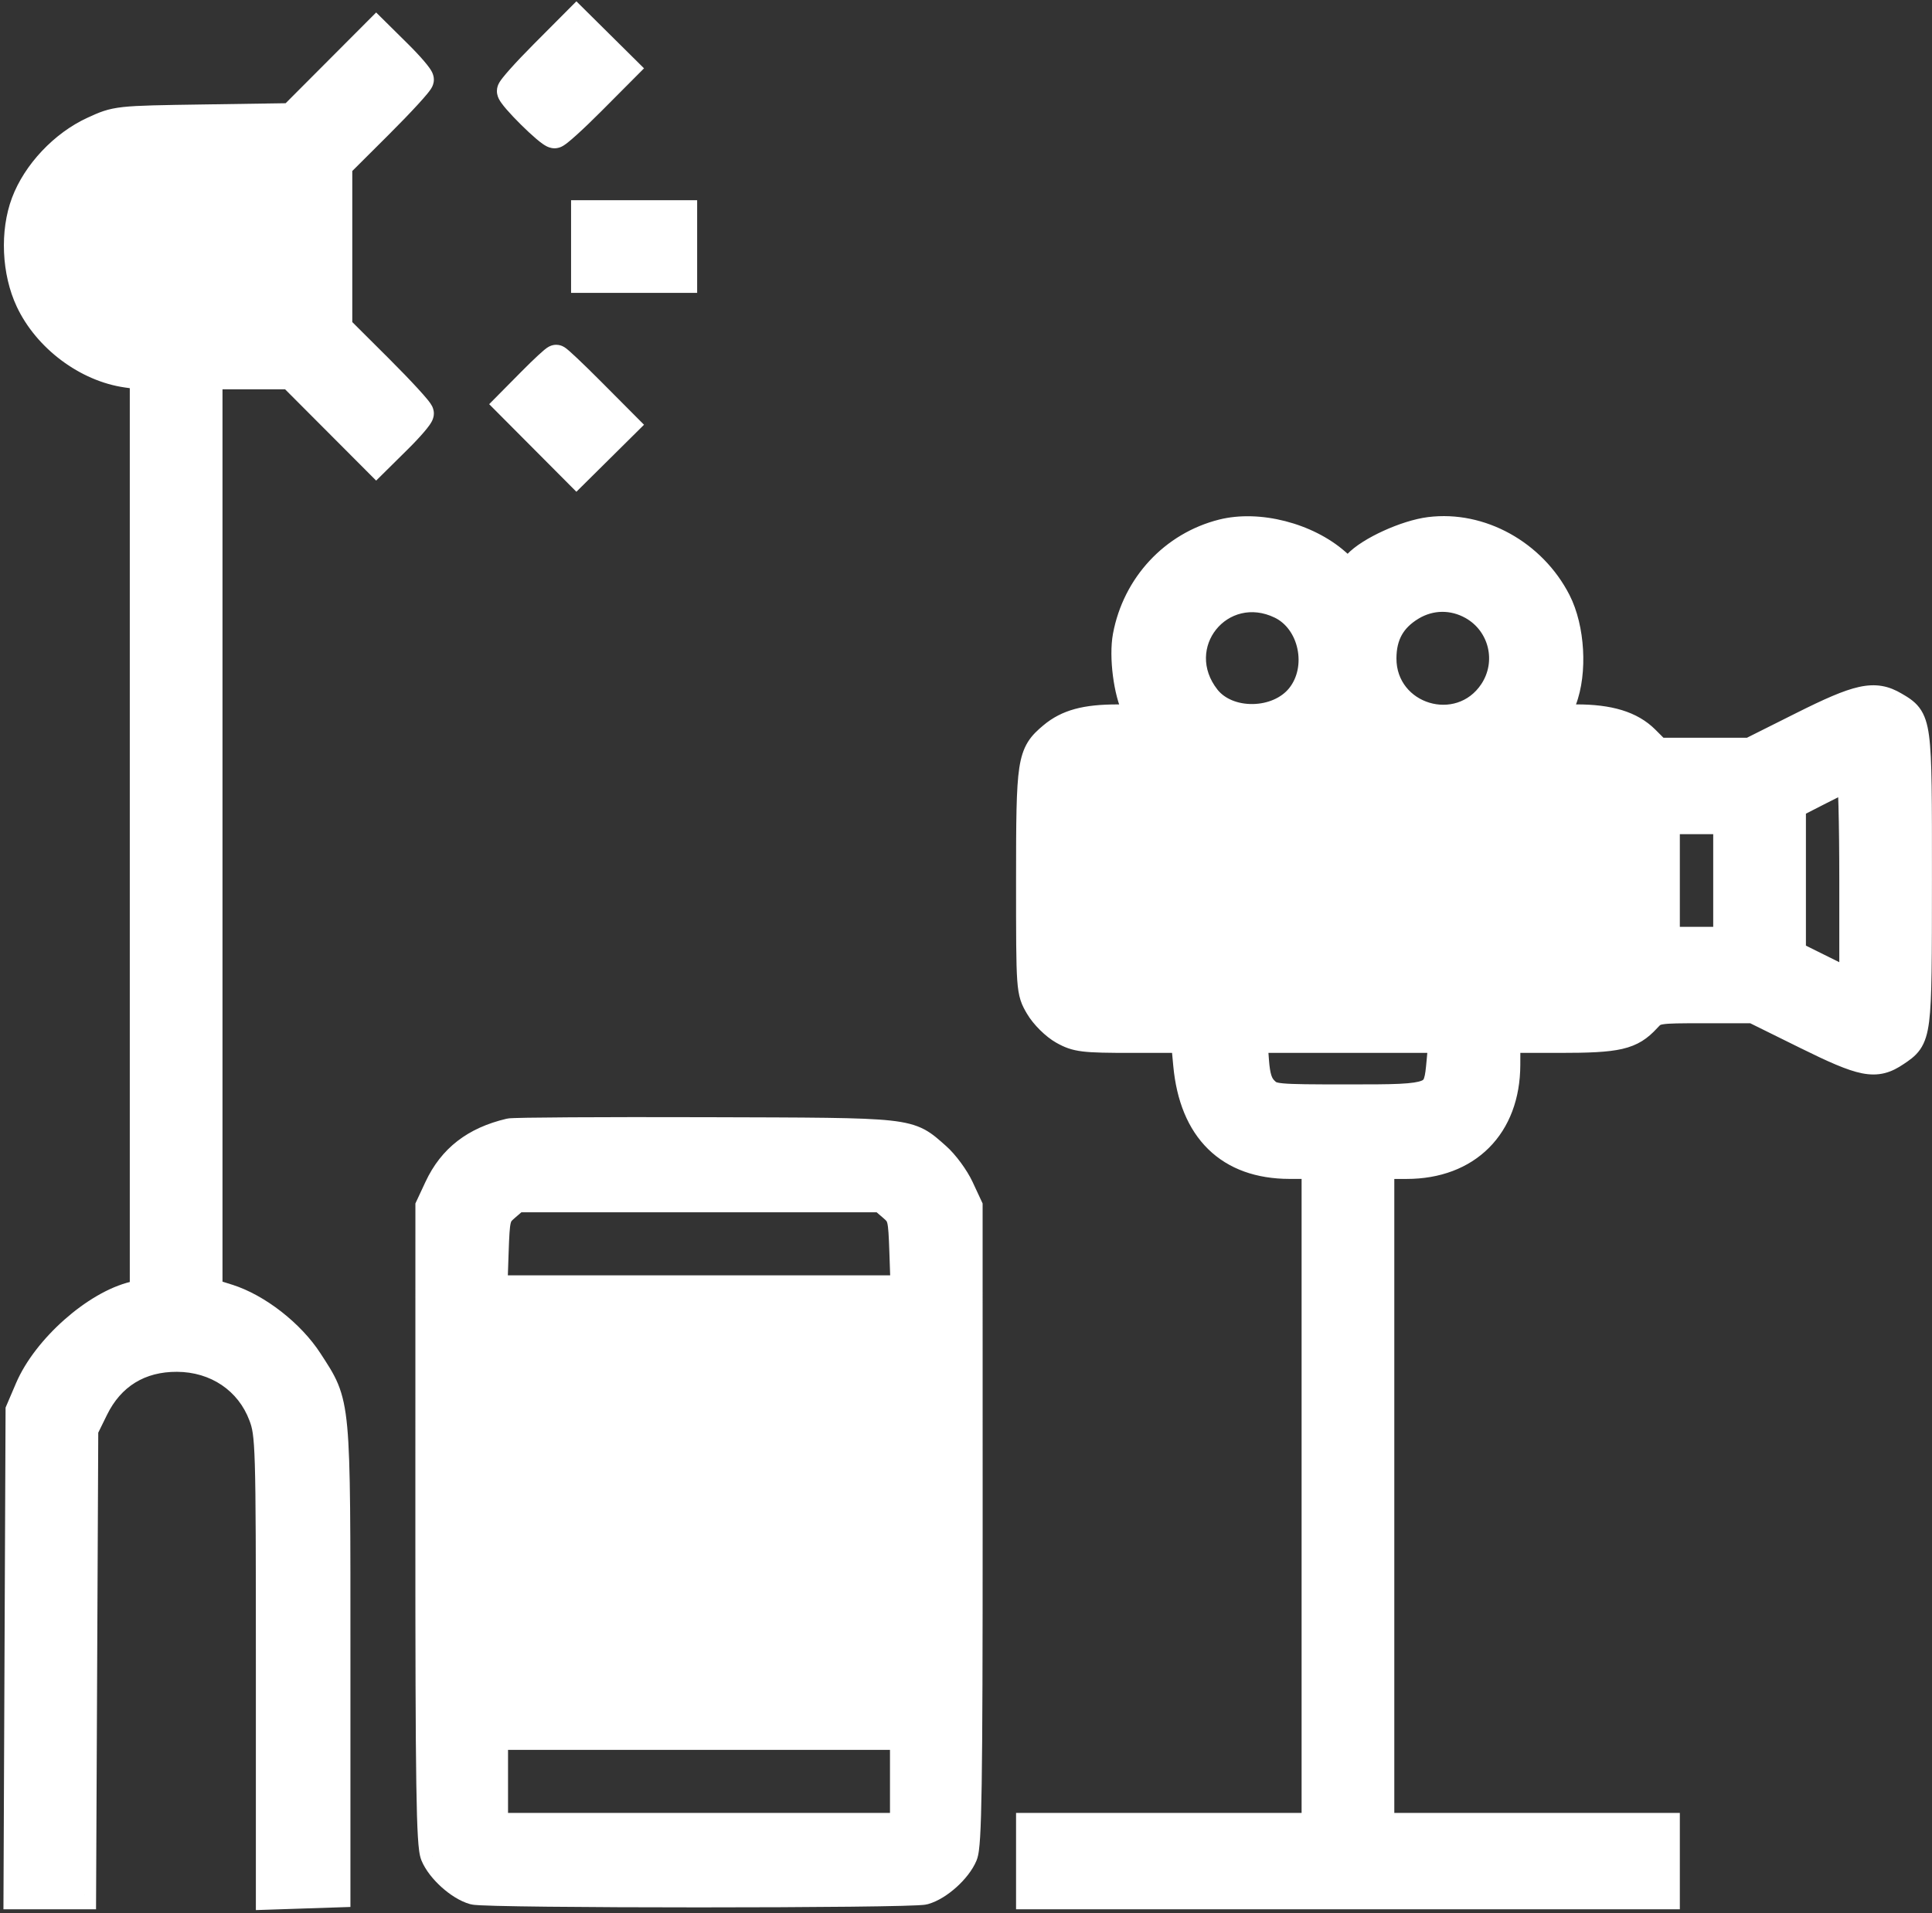
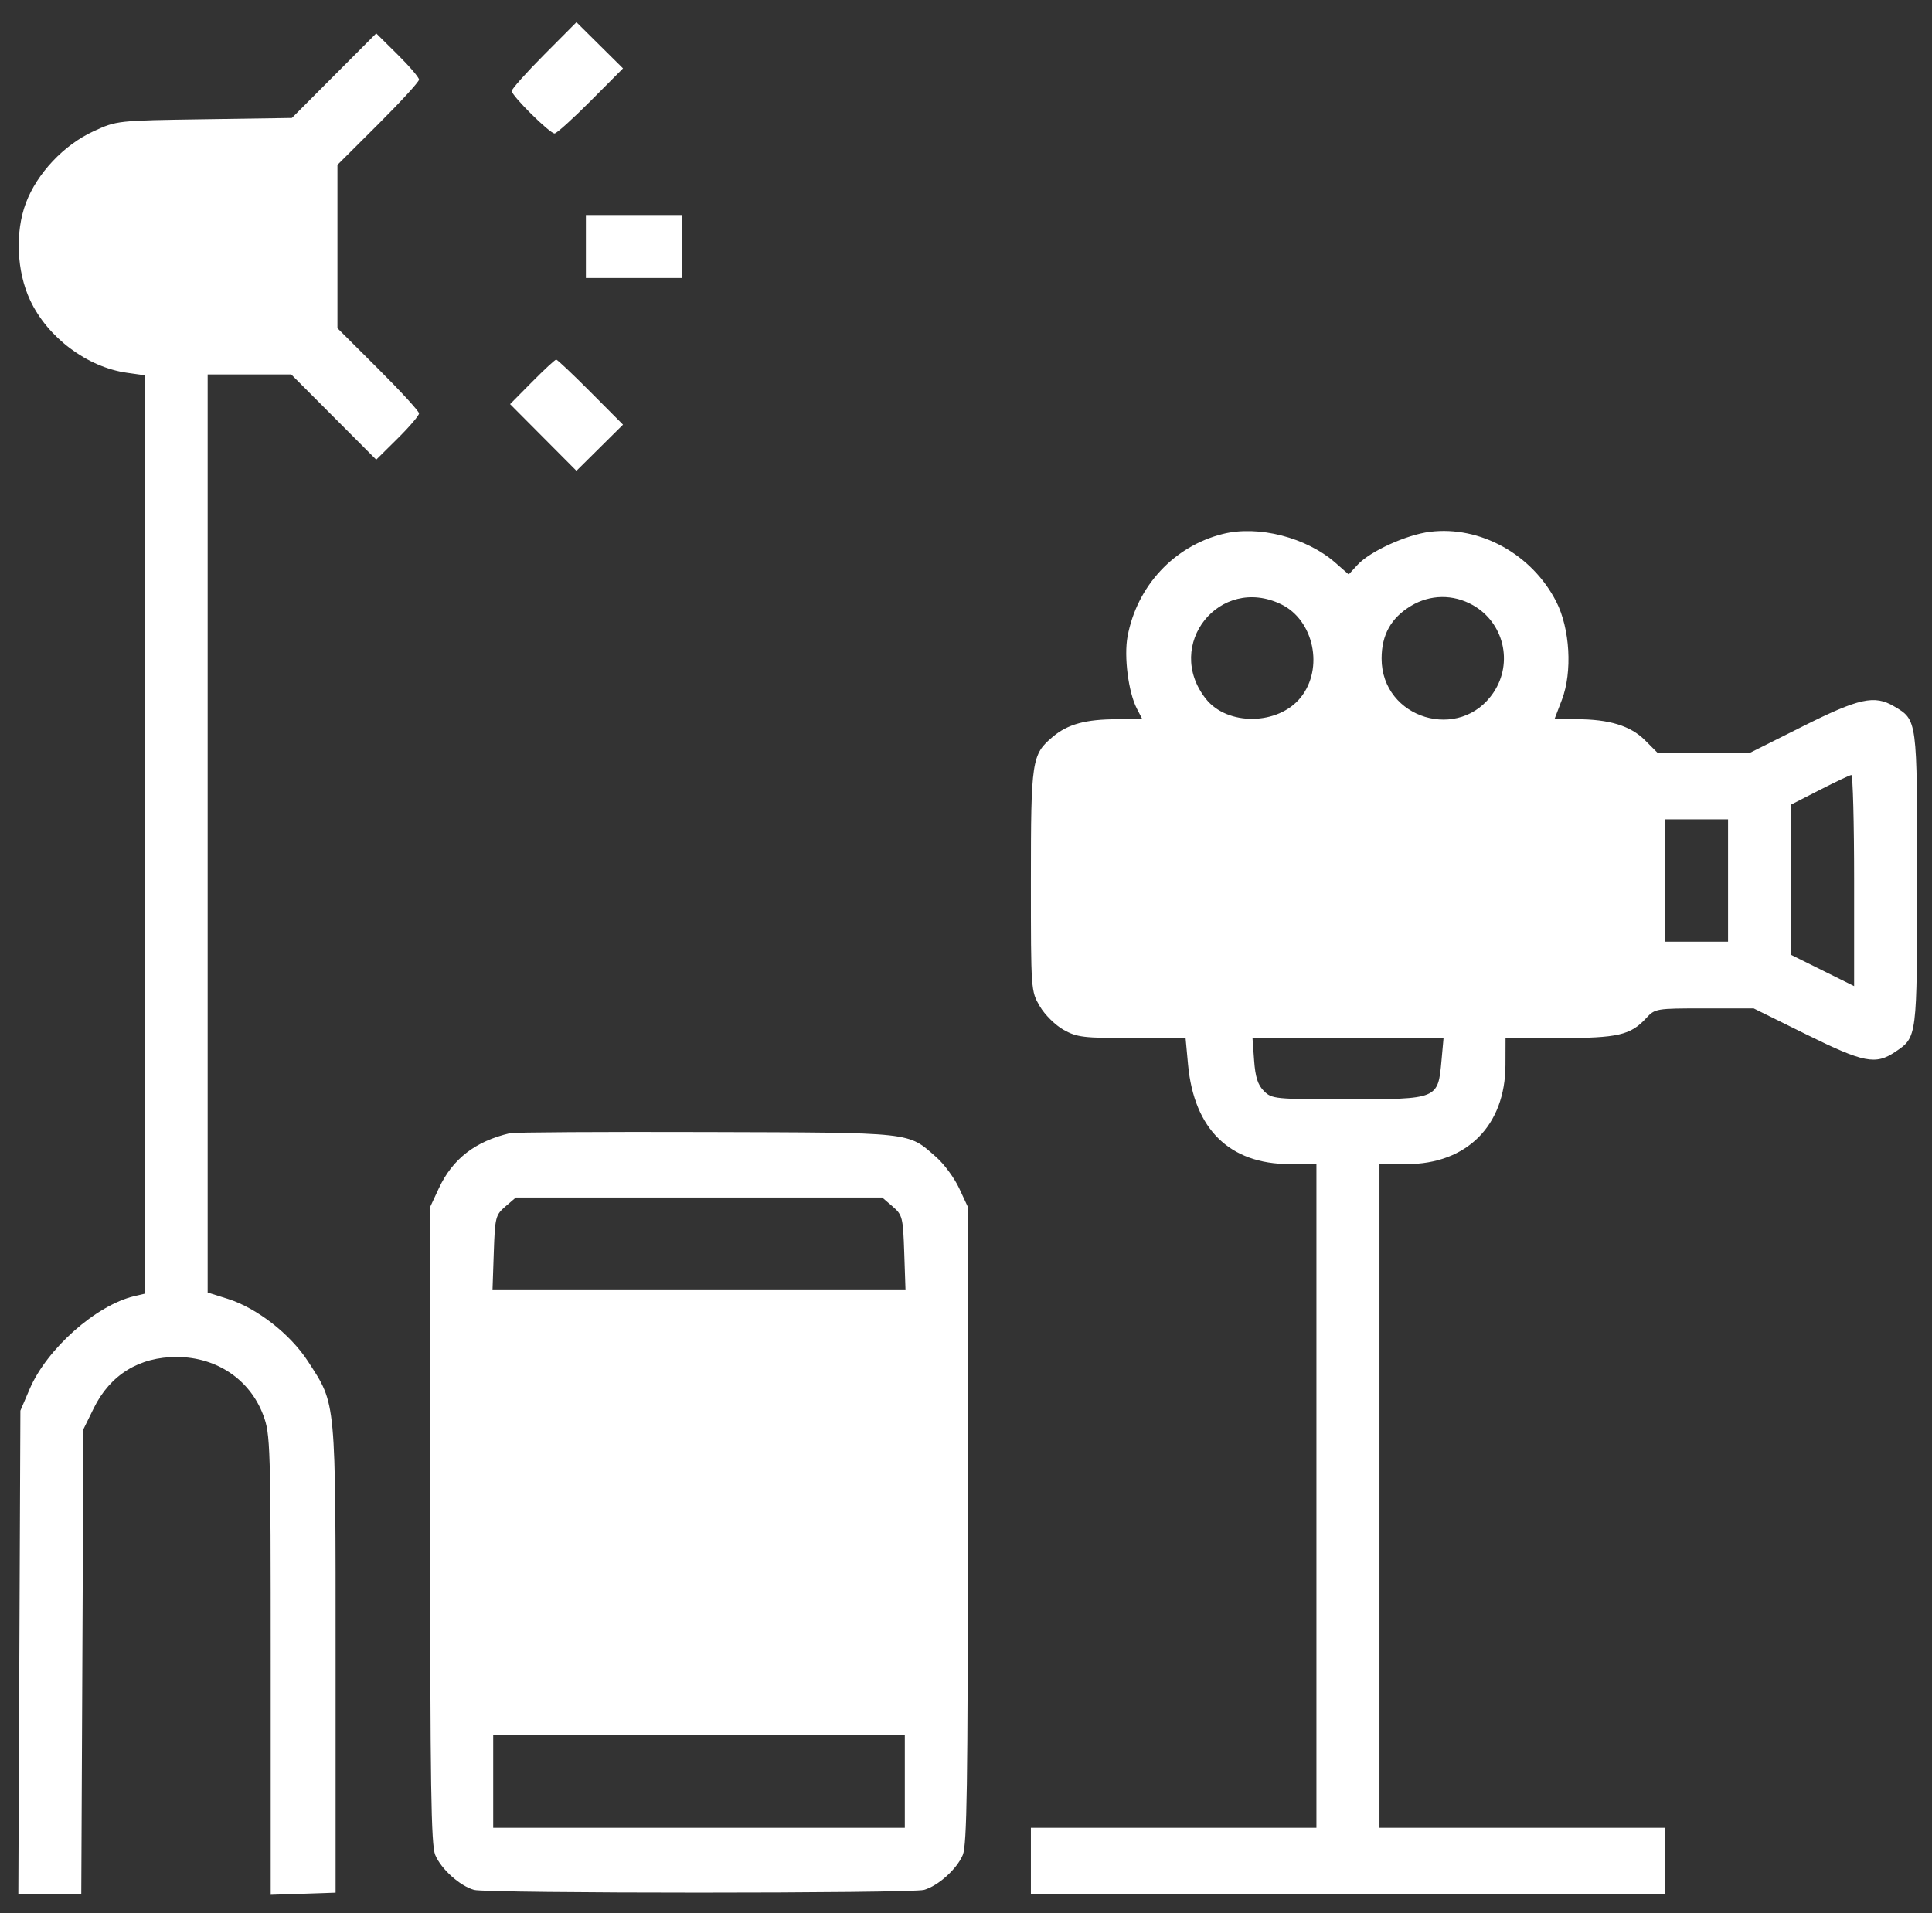
<svg xmlns="http://www.w3.org/2000/svg" width="521" height="516" viewBox="0 0 521 516" fill="none">
  <rect x="0" y="0" width="521" height="516" fill="#333333" stroke="none" />
  <mask id="path-1-outside-1_1155_1748" maskUnits="userSpaceOnUse" x="-0.056" y="0.006" width="522" height="516" fill="black">
-     <rect fill="white" x="-0.056" y="0.006" width="522" height="516" />
    <path fill-rule="evenodd" clip-rule="evenodd" d="M146.726 14.773C141.927 19.595 138 23.996 138 24.554C138 25.854 148.24 36 149.552 36C150.096 36 154.472 32.052 159.275 27.226L168.009 18.451L161.731 12.229L155.452 6.006L146.726 14.773ZM90.084 20.416L78.713 31.819L55.106 32.172C31.525 32.524 31.493 32.528 25.209 35.417C17.222 39.09 9.98 46.773 6.983 54.753C4.027 62.625 4.493 73.243 8.134 81C12.861 91.068 23.51 99.042 34.25 100.557L39 101.227V225.094V348.962L36.25 349.608C25.927 352.035 12.634 363.821 8 374.655L5.5 380.5L5.222 445.75L4.944 511H13.43H21.916L22.208 448.25L22.5 385.5L25.275 379.85C29.71 370.818 37.557 365.983 47.718 366.022C58.45 366.063 67.397 372.101 71.002 381.736C72.92 386.862 73 389.549 73 449.076V511.078L81.75 510.789L90.5 510.5V447.5C90.5 376.749 90.714 379.056 83.07 367.23C78.307 359.86 69.287 352.823 61.429 350.346L56 348.635V224.817V101H67.266H78.533L89.994 112.494L101.455 123.987L107.227 118.275C110.402 115.133 113 112.091 113 111.514C113 110.938 108.05 105.531 102 99.5L91 88.534V66.5V44.466L102 33.5C108.05 27.469 113 22.062 113 21.486C113 20.909 110.402 17.867 107.227 14.725L101.455 9.013L90.084 20.416ZM158 66.5V75H171H184V66.5V58H171H158V66.5ZM143.495 103.005L137.552 109.011L146.502 118.002L155.452 126.994L161.731 120.771L168.009 114.549L159.275 105.774C154.472 100.948 150.293 97 149.99 97C149.686 97 146.763 99.702 143.495 103.005ZM329.734 144.029C316.587 147.333 306.607 158.073 304.072 171.646C303.055 177.089 304.29 186.726 306.569 191.133L308.051 194L301.276 194.006C292.791 194.013 287.947 195.333 283.895 198.742C278.23 203.509 278 205.024 278 237.63C278 267.176 278.012 267.345 280.402 271.423C281.744 273.713 284.562 276.51 286.788 277.761C290.404 279.793 292.11 280 305.243 280H319.713L320.378 287.154C321.997 304.581 331.572 313.968 347.75 313.99L355 314V403.5V493H316.5H278V502V511H363.5H449V502V493H410.5H372V403.5V314H379.304C395.556 314 405.929 303.598 405.978 287.25L406 280H420.532C436.298 280 439.689 279.221 443.924 274.629C446.308 272.044 446.571 272 459.626 272H472.904L487.07 279C502.603 286.675 505.777 287.299 511.088 283.72C517.02 279.722 516.969 280.126 516.985 237.154C517.001 193.837 517.055 194.236 510.763 190.519C505.486 187.402 501.346 188.312 486.128 195.936L472.027 203H459.48H446.933L443.581 199.647C439.706 195.772 433.923 194 425.153 194H419.192L421.198 188.75C424.061 181.258 423.385 169.538 419.671 162.283C413.12 149.488 399.131 141.754 385.596 143.445C379.251 144.237 369.442 148.714 366.101 152.341L363.702 154.946L360.147 151.824C352.313 144.946 339.328 141.618 329.734 144.029ZM345.5 163C354.319 167.269 357.048 180.29 350.767 188.123C344.715 195.669 330.971 195.864 325.167 188.486C313.752 173.974 328.914 154.971 345.5 163ZM397.163 163.212C405.521 167.909 408.111 178.701 402.804 186.721C393.817 200.301 372.562 193.907 372.576 177.627C372.581 171.216 375.122 166.662 380.5 163.426C385.668 160.316 391.869 160.237 397.163 163.212ZM500 237.493V265.985L491.5 261.77L483 257.554V237.289V217.024L490.75 213.062C495.012 210.883 498.837 209.077 499.25 209.05C499.663 209.022 500 221.822 500 237.493ZM466 237.5V254H457.5H449V237.5V221H457.5H466V237.5ZM388.721 286.14C387.782 296.494 387.767 296.5 363.502 296.5C343.74 296.5 342.984 296.426 340.845 294.289C339.193 292.637 338.523 290.55 338.196 286.039L337.76 280H363.519H389.278L388.721 286.14ZM137.5 305.66C128.146 307.86 122.044 312.589 118.353 320.5L116.02 325.5L116.01 411.282C116.002 481.487 116.248 497.657 117.364 500.329C118.953 504.133 124 508.677 127.827 509.75C131.317 510.729 245.683 510.729 249.173 509.75C253 508.677 258.047 504.133 259.636 500.329C260.752 497.657 260.998 481.487 260.99 411.282L260.98 325.5L258.649 320.493C257.366 317.739 254.591 313.97 252.481 312.118C244.688 305.275 246.893 305.516 190.5 305.345C162.45 305.259 138.6 305.401 137.5 305.66ZM240.694 325.412C243.37 327.712 243.516 328.292 243.844 337.912L244.187 348H188.5H132.813L133.156 337.912C133.484 328.292 133.63 327.712 136.306 325.412L139.112 323H188.5H237.888L240.694 325.412ZM244 480.5V493H188.5H133V480.5V468H188.5H244V480.5Z" />
  </mask>
  <path fill-rule="evenodd" clip-rule="evenodd" d="M146.726 14.773C141.927 19.595 138 23.996 138 24.554C138 25.854 148.24 36 149.552 36C150.096 36 154.472 32.052 159.275 27.226L168.009 18.451L161.731 12.229L155.452 6.006L146.726 14.773ZM90.084 20.416L78.713 31.819L55.106 32.172C31.525 32.524 31.493 32.528 25.209 35.417C17.222 39.09 9.98 46.773 6.983 54.753C4.027 62.625 4.493 73.243 8.134 81C12.861 91.068 23.51 99.042 34.25 100.557L39 101.227V225.094V348.962L36.25 349.608C25.927 352.035 12.634 363.821 8 374.655L5.5 380.5L5.222 445.75L4.944 511H13.43H21.916L22.208 448.25L22.5 385.5L25.275 379.85C29.71 370.818 37.557 365.983 47.718 366.022C58.45 366.063 67.397 372.101 71.002 381.736C72.92 386.862 73 389.549 73 449.076V511.078L81.75 510.789L90.5 510.5V447.5C90.5 376.749 90.714 379.056 83.07 367.23C78.307 359.86 69.287 352.823 61.429 350.346L56 348.635V224.817V101H67.266H78.533L89.994 112.494L101.455 123.987L107.227 118.275C110.402 115.133 113 112.091 113 111.514C113 110.938 108.05 105.531 102 99.5L91 88.534V66.5V44.466L102 33.5C108.05 27.469 113 22.062 113 21.486C113 20.909 110.402 17.867 107.227 14.725L101.455 9.013L90.084 20.416ZM158 66.5V75H171H184V66.5V58H171H158V66.5ZM143.495 103.005L137.552 109.011L146.502 118.002L155.452 126.994L161.731 120.771L168.009 114.549L159.275 105.774C154.472 100.948 150.293 97 149.99 97C149.686 97 146.763 99.702 143.495 103.005ZM329.734 144.029C316.587 147.333 306.607 158.073 304.072 171.646C303.055 177.089 304.29 186.726 306.569 191.133L308.051 194L301.276 194.006C292.791 194.013 287.947 195.333 283.895 198.742C278.23 203.509 278 205.024 278 237.63C278 267.176 278.012 267.345 280.402 271.423C281.744 273.713 284.562 276.51 286.788 277.761C290.404 279.793 292.11 280 305.243 280H319.713L320.378 287.154C321.997 304.581 331.572 313.968 347.75 313.99L355 314V403.5V493H316.5H278V502V511H363.5H449V502V493H410.5H372V403.5V314H379.304C395.556 314 405.929 303.598 405.978 287.25L406 280H420.532C436.298 280 439.689 279.221 443.924 274.629C446.308 272.044 446.571 272 459.626 272H472.904L487.07 279C502.603 286.675 505.777 287.299 511.088 283.72C517.02 279.722 516.969 280.126 516.985 237.154C517.001 193.837 517.055 194.236 510.763 190.519C505.486 187.402 501.346 188.312 486.128 195.936L472.027 203H459.48H446.933L443.581 199.647C439.706 195.772 433.923 194 425.153 194H419.192L421.198 188.75C424.061 181.258 423.385 169.538 419.671 162.283C413.12 149.488 399.131 141.754 385.596 143.445C379.251 144.237 369.442 148.714 366.101 152.341L363.702 154.946L360.147 151.824C352.313 144.946 339.328 141.618 329.734 144.029ZM345.5 163C354.319 167.269 357.048 180.29 350.767 188.123C344.715 195.669 330.971 195.864 325.167 188.486C313.752 173.974 328.914 154.971 345.5 163ZM397.163 163.212C405.521 167.909 408.111 178.701 402.804 186.721C393.817 200.301 372.562 193.907 372.576 177.627C372.581 171.216 375.122 166.662 380.5 163.426C385.668 160.316 391.869 160.237 397.163 163.212ZM500 237.493V265.985L491.5 261.77L483 257.554V237.289V217.024L490.75 213.062C495.012 210.883 498.837 209.077 499.25 209.05C499.663 209.022 500 221.822 500 237.493ZM466 237.5V254H457.5H449V237.5V221H457.5H466V237.5ZM388.721 286.14C387.782 296.494 387.767 296.5 363.502 296.5C343.74 296.5 342.984 296.426 340.845 294.289C339.193 292.637 338.523 290.55 338.196 286.039L337.76 280H363.519H389.278L388.721 286.14ZM137.5 305.66C128.146 307.86 122.044 312.589 118.353 320.5L116.02 325.5L116.01 411.282C116.002 481.487 116.248 497.657 117.364 500.329C118.953 504.133 124 508.677 127.827 509.75C131.317 510.729 245.683 510.729 249.173 509.75C253 508.677 258.047 504.133 259.636 500.329C260.752 497.657 260.998 481.487 260.99 411.282L260.98 325.5L258.649 320.493C257.366 317.739 254.591 313.97 252.481 312.118C244.688 305.275 246.893 305.516 190.5 305.345C162.45 305.259 138.6 305.401 137.5 305.66ZM240.694 325.412C243.37 327.712 243.516 328.292 243.844 337.912L244.187 348H188.5H132.813L133.156 337.912C133.484 328.292 133.63 327.712 136.306 325.412L139.112 323H188.5H237.888L240.694 325.412ZM244 480.5V493H188.5H133V480.5V468H188.5H244V480.5Z" fill="white" />
-   <path d="M73 83V85H75V83H73ZM31.113 81.058L30.204 82.839L30.204 82.84L31.113 81.058ZM431 263.014L430.993 265.014L433 265.021V263.014H431ZM363.25 262.757L363.258 260.757L363.258 260.757L363.25 262.757ZM295.5 262.5L293.5 262.521L293.521 264.492L295.493 264.5L295.5 262.5ZM295.233 237.25L293.233 237.271L295.233 237.25ZM320.667 228.667L322.079 230.083L322.083 230.079L320.667 228.667ZM320 246H318V248H320V246ZM355 246H353V248H355V246ZM355 228V226H353V228H355ZM133 450H131V452H133V450ZM133 366V364H131V366H133ZM176 450H174V452H176V450ZM176 366V364H174V366H176ZM219 450H217V452H219V450ZM219 366V364H217V366H219ZM71 66.5V83H75V66.5H71ZM73 81H53.96V85H73V81ZM53.96 81C45.493 81 40.72 80.943 37.642 80.681C34.673 80.429 33.44 79.999 32.022 79.276L30.204 82.84C32.161 83.837 33.913 84.379 37.303 84.667C40.586 84.946 45.549 85 53.96 85V81ZM32.022 79.276C24.036 75.201 22.043 64.587 28.257 57.2L25.197 54.625C17.476 63.801 19.721 77.49 30.204 82.839L32.022 79.276ZM71 50V66.5H75V50H71ZM429 237.507V263.014H433V237.507H429ZM431.008 261.014L363.258 260.757L363.243 264.757L430.993 265.014L431.008 261.014ZM363.258 260.757L295.508 260.5L295.493 264.5L363.243 264.757L363.258 260.757ZM297.5 262.479L297.233 237.229L293.233 237.271L293.5 262.521L297.5 262.479ZM297.233 237.229L296.966 211.979L292.966 212.021L293.233 237.271L297.233 237.229ZM429 212V237.507H433V212H429ZM319.255 227.251C318.97 227.535 318.827 227.84 318.768 227.973C318.695 228.14 318.643 228.302 318.607 228.431C318.534 228.692 318.478 228.984 318.433 229.27C318.341 229.851 318.264 230.597 318.201 231.437C318.076 233.128 318 235.337 318 237.667H322C322 235.413 322.074 233.305 322.19 231.733C322.249 230.942 322.316 230.32 322.383 229.896C322.418 229.679 322.445 229.559 322.459 229.51C322.466 229.485 322.459 229.517 322.43 229.582C322.416 229.614 322.319 229.844 322.079 230.083L319.255 227.251ZM318 237.667V246H322V237.667H318ZM320 248H329V244H320V248ZM329 248H338V244H329V248ZM338 226H329.667V230H338V226ZM329.667 226C327.337 226 325.128 226.076 323.438 226.201C322.597 226.263 321.851 226.34 321.27 226.433C320.984 226.478 320.692 226.534 320.432 226.607C320.302 226.643 320.141 226.694 319.974 226.768C319.841 226.826 319.535 226.969 319.251 227.255L322.083 230.079C321.845 230.318 321.614 230.416 321.583 230.43C321.517 230.459 321.485 230.466 321.51 230.459C321.559 230.445 321.68 230.417 321.896 230.383C322.321 230.316 322.942 230.249 323.733 230.19C325.305 230.074 327.413 230 329.667 230V226ZM353 237V246H357V237H353ZM355 248H363.5V244H355V248ZM363.5 248H372V244H363.5V248ZM372 226H363.5V230H372V226ZM363.5 226H355V230H363.5V226ZM353 228V237H357V228H353ZM158 448H145.5V452H158V448ZM145.5 448H133V452H145.5V448ZM135 450V408H131V450H135ZM135 408V366H131V408H135ZM133 368H145.5V364H133V368ZM145.5 368H158V364H145.5V368ZM201 448H188.5V452H201V448ZM188.5 448H176V452H188.5V448ZM178 450V408H174V450H178ZM178 408V366H174V408H178ZM176 368H188.5V364H176V368ZM188.5 368H201V364H188.5V368ZM244 448H231.5V452H244V448ZM231.5 448H219V452H231.5V448ZM221 450V408H217V450H221ZM221 408V366H217V408H221ZM219 368H231.5V364H219V368ZM231.5 368H244V364H231.5V368ZM146.726 14.773L143.891 11.951L143.891 11.951L146.726 14.773ZM159.275 27.226L156.44 24.404L156.44 24.404L159.275 27.226ZM168.009 18.451L170.844 21.273L173.672 18.431L170.825 15.61L168.009 18.451ZM161.731 12.229L158.915 15.07L158.915 15.07L161.731 12.229ZM155.452 6.006L158.268 3.165L155.433 0.355L152.617 3.184L155.452 6.006ZM78.713 31.819L78.773 35.818L80.398 35.794L81.546 34.643L78.713 31.819ZM55.106 32.172L55.166 36.171L55.166 36.171L55.106 32.172ZM25.209 35.417L23.538 31.782L23.538 31.783L25.209 35.417ZM6.983 54.753L3.238 53.346L3.238 53.347L6.983 54.753ZM8.134 81L4.513 82.7L4.513 82.7L8.134 81ZM34.25 100.557L33.691 104.518L33.691 104.518L34.25 100.557ZM39 101.227H43V97.751L39.559 97.266L39 101.227ZM39 348.962L39.915 352.856L43 352.131V348.962H39ZM36.25 349.608L35.335 345.714L35.335 345.714L36.25 349.608ZM8 374.655L4.322 373.082L4.322 373.082L8 374.655ZM5.5 380.5L1.822 378.927L1.504 379.672L1.5 380.483L5.5 380.5ZM4.944 511L0.944 510.983L0.927 515H4.944V511ZM21.916 511V515H25.898L25.916 511.018L21.916 511ZM22.5 385.5L18.91 383.736L18.504 384.562L18.5 385.481L22.5 385.5ZM25.275 379.85L28.865 381.613L28.866 381.613L25.275 379.85ZM47.718 366.022L47.703 370.022L47.703 370.022L47.718 366.022ZM71.002 381.736L67.256 383.138L67.256 383.138L71.002 381.736ZM73 511.078H69V515.212L73.132 515.076L73 511.078ZM90.5 510.5L90.632 514.498L94.5 514.37V510.5H90.5ZM83.07 367.23L79.711 369.401L79.711 369.401L83.07 367.23ZM61.429 350.346L62.632 346.531L62.631 346.531L61.429 350.346ZM56 348.635H52V351.568L54.798 352.45L56 348.635ZM56 101V97H52V101H56ZM78.533 101L81.366 98.175L80.193 97H78.533V101ZM89.994 112.494L87.162 115.318L87.162 115.318L89.994 112.494ZM101.455 123.987L98.623 126.811L101.436 129.633L104.269 126.83L101.455 123.987ZM107.227 118.275L110.041 121.118L110.041 121.118L107.227 118.275ZM102 99.5L99.176 102.333L99.176 102.333L102 99.5ZM91 88.534H87V90.194L88.176 91.367L91 88.534ZM91 44.466L88.176 41.633L87 42.805V44.466H91ZM102 33.5L99.176 30.667L99.176 30.667L102 33.5ZM107.227 14.725L110.041 11.882L110.041 11.882L107.227 14.725ZM101.455 9.013L104.269 6.17L101.436 3.367L98.623 6.188L101.455 9.013ZM158 75H154V79H158V75ZM184 75V79H188V75H184ZM184 58H188V54H184V58ZM158 58V54H154V58H158ZM143.495 103.005L146.338 105.818L146.339 105.818L143.495 103.005ZM137.552 109.011L134.709 106.197L131.917 109.019L134.717 111.833L137.552 109.011ZM146.502 118.002L149.337 115.18L149.337 115.18L146.502 118.002ZM155.452 126.994L152.617 129.816L155.433 132.645L158.268 129.835L155.452 126.994ZM161.731 120.771L158.915 117.93L158.915 117.93L161.731 120.771ZM168.009 114.549L170.825 117.39L173.672 114.568L170.844 111.727L168.009 114.549ZM159.275 105.774L156.44 108.596L156.44 108.596L159.275 105.774ZM329.734 144.029L328.759 140.149L328.759 140.15L329.734 144.029ZM304.072 171.646L308.004 172.381L308.004 172.38L304.072 171.646ZM306.569 191.133L310.122 189.296L310.122 189.295L306.569 191.133ZM308.051 194L308.055 198L314.619 197.994L311.604 192.163L308.051 194ZM301.276 194.006L301.279 198.006L301.28 198.006L301.276 194.006ZM283.895 198.742L281.32 195.681L281.32 195.681L283.895 198.742ZM280.402 271.423L283.853 269.4L283.853 269.4L280.402 271.423ZM286.788 277.761L284.828 281.248L284.829 281.248L286.788 277.761ZM319.713 280L323.696 279.63L323.359 276H319.713V280ZM320.378 287.154L324.361 286.784L324.361 286.784L320.378 287.154ZM347.75 313.99L347.756 309.99L347.756 309.99L347.75 313.99ZM355 314H359V310.005L355.006 310L355 314ZM355 493V497H359V493H355ZM278 493V489H274V493H278ZM278 511H274V515H278V511ZM449 511V515H453V511H449ZM449 493H453V489H449V493ZM372 493H368V497H372V493ZM372 314V310H368V314H372ZM405.978 287.25L401.978 287.238L401.978 287.238L405.978 287.25ZM406 280V276H402.012L402 279.988L406 280ZM443.924 274.629L446.865 277.341L446.865 277.341L443.924 274.629ZM472.904 272L474.676 268.414L473.838 268H472.904V272ZM487.07 279L485.298 282.586L485.298 282.586L487.07 279ZM511.088 283.72L513.323 287.037L513.324 287.037L511.088 283.72ZM516.985 237.154L520.985 237.155L520.985 237.155L516.985 237.154ZM510.763 190.519L512.798 187.075L512.797 187.075L510.763 190.519ZM486.128 195.936L487.92 199.512L487.92 199.512L486.128 195.936ZM472.027 203V207H472.973L473.819 206.576L472.027 203ZM446.933 203L444.104 205.828L445.276 207H446.933V203ZM443.581 199.647L446.41 196.819L446.41 196.818L443.581 199.647ZM419.192 194L415.456 192.572L413.382 198H419.192V194ZM421.198 188.75L417.462 187.322L417.462 187.322L421.198 188.75ZM419.671 162.283L423.232 160.46L423.232 160.46L419.671 162.283ZM385.596 143.445L386.092 147.414L386.092 147.414L385.596 143.445ZM366.101 152.341L363.159 149.631L363.159 149.631L366.101 152.341ZM363.702 154.946L361.063 157.951L363.998 160.529L366.644 157.656L363.702 154.946ZM360.147 151.824L362.787 148.818L362.786 148.818L360.147 151.824ZM345.5 163L343.757 166.6L343.757 166.6L345.5 163ZM350.767 188.123L353.887 190.625L353.888 190.625L350.767 188.123ZM325.167 188.486L322.023 190.959L322.023 190.959L325.167 188.486ZM397.163 163.212L399.123 159.725L399.123 159.725L397.163 163.212ZM402.804 186.721L406.14 188.928L406.14 188.928L402.804 186.721ZM372.576 177.627L376.576 177.63L376.576 177.63L372.576 177.627ZM380.5 163.426L382.562 166.853L382.563 166.853L380.5 163.426ZM500 265.985L498.223 269.568L504 272.433V265.985H500ZM491.5 261.77L489.723 265.353L489.723 265.353L491.5 261.77ZM483 257.554H479V260.035L481.223 261.137L483 257.554ZM483 217.024L481.179 213.462L479 214.576V217.024H483ZM490.75 213.062L492.571 216.623L492.571 216.623L490.75 213.062ZM499.25 209.05L499.511 213.041L499.521 213.041L499.25 209.05ZM466 254V258H470V254H466ZM449 254H445V258H449V254ZM449 221V217H445V221H449ZM466 221H470V217H466V221ZM388.721 286.14L384.737 285.778L384.737 285.779L388.721 286.14ZM340.845 294.289L338.017 297.117L338.018 297.119L340.845 294.289ZM338.196 286.039L334.206 286.327L334.207 286.328L338.196 286.039ZM337.76 280V276H333.461L333.77 280.288L337.76 280ZM389.278 280L393.262 280.361L393.657 276H389.278V280ZM137.5 305.66L138.416 309.554L138.417 309.553L137.5 305.66ZM118.353 320.5L121.978 322.191L121.978 322.191L118.353 320.5ZM116.02 325.5L112.395 323.809L112.02 324.612L112.02 325.499L116.02 325.5ZM116.01 411.282L112.01 411.281L112.01 411.281L116.01 411.282ZM117.364 500.329L113.673 501.87L113.673 501.871L117.364 500.329ZM127.827 509.75L128.907 505.899L128.907 505.898L127.827 509.75ZM249.173 509.75L248.093 505.898L248.093 505.899L249.173 509.75ZM259.636 500.329L263.327 501.871L263.327 501.87L259.636 500.329ZM260.99 411.282L264.99 411.281L264.99 411.281L260.99 411.282ZM260.98 325.5L264.98 325.499L264.98 324.614L264.606 323.812L260.98 325.5ZM258.649 320.493L262.275 318.805L262.275 318.804L258.649 320.493ZM252.481 312.118L249.842 315.124L249.842 315.124L252.481 312.118ZM190.5 305.345L190.488 309.345L190.488 309.345L190.5 305.345ZM240.694 325.412L238.087 328.445L238.087 328.445L240.694 325.412ZM243.844 337.912L247.842 337.776L247.842 337.776L243.844 337.912ZM244.187 348V352H248.325L248.185 347.864L244.187 348ZM132.813 348L128.815 347.864L128.675 352H132.813V348ZM133.156 337.912L129.158 337.776L129.158 337.776L133.156 337.912ZM136.306 325.412L138.913 328.445L138.914 328.445L136.306 325.412ZM139.112 323V319H137.629L136.505 319.966L139.112 323ZM237.888 323L240.496 319.966L239.371 319H237.888V323ZM244 493V497H248V493H244ZM133 493H129V497H133V493ZM133 468V464H129V468H133ZM244 468H248V464H244V468ZM143.891 11.951C141.453 14.4 139.22 16.76 137.579 18.599C136.764 19.512 136.059 20.339 135.538 21.003C135.285 21.328 135.023 21.68 134.805 22.021C134.699 22.187 134.554 22.428 134.421 22.712C134.354 22.856 134 23.585 134 24.554H142C142 25.453 141.677 26.082 141.669 26.098C141.629 26.185 141.595 26.246 141.579 26.275C141.57 26.291 141.563 26.303 141.558 26.31C141.554 26.317 141.551 26.321 141.551 26.321C141.551 26.322 141.553 26.319 141.556 26.314C141.56 26.308 141.565 26.301 141.572 26.291C141.585 26.271 141.605 26.244 141.63 26.209C141.682 26.138 141.75 26.046 141.839 25.933C142.205 25.465 142.781 24.785 143.548 23.925C145.07 22.219 147.2 19.967 149.561 17.595L143.891 11.951ZM134 24.554C134 25.669 134.455 26.526 134.562 26.733C134.754 27.105 134.978 27.445 135.171 27.72C135.564 28.28 136.068 28.898 136.595 29.507C137.664 30.743 139.061 32.211 140.469 33.606C141.876 35 143.358 36.385 144.605 37.444C145.22 37.966 145.843 38.464 146.407 38.853C146.683 39.044 147.025 39.264 147.396 39.453C147.607 39.56 148.454 40 149.552 40V32C150.104 32 150.509 32.123 150.666 32.175C150.853 32.237 150.976 32.298 151.016 32.319C151.093 32.358 151.081 32.359 150.951 32.27C150.704 32.099 150.312 31.794 149.782 31.345C148.741 30.461 147.416 29.227 146.099 27.923C144.783 26.619 143.538 25.306 142.646 24.274C142.193 23.75 141.886 23.362 141.715 23.118C141.625 22.991 141.627 22.98 141.669 23.06C141.69 23.102 141.754 23.227 141.818 23.418C141.872 23.578 142 23.99 142 24.554H134ZM149.552 40C150.543 40 151.285 39.629 151.42 39.565C151.702 39.43 151.941 39.283 152.105 39.177C152.442 38.959 152.79 38.696 153.111 38.442C153.769 37.919 154.589 37.211 155.496 36.392C157.324 34.743 159.671 32.498 162.11 30.047L156.44 24.404C154.076 26.78 151.834 28.922 150.137 30.453C149.281 31.225 148.605 31.805 148.14 32.173C148.027 32.263 147.936 32.332 147.866 32.384C147.831 32.41 147.804 32.429 147.784 32.444C147.774 32.45 147.766 32.456 147.761 32.459C147.756 32.463 147.753 32.464 147.753 32.464C147.754 32.464 147.758 32.462 147.765 32.457C147.772 32.453 147.784 32.446 147.8 32.436C147.829 32.419 147.89 32.385 147.976 32.344C147.985 32.34 148.629 32 149.552 32V40ZM162.11 30.048L170.844 21.273L165.174 15.629L156.44 24.404L162.11 30.048ZM170.825 15.61L164.547 9.388L158.915 15.07L165.193 21.292L170.825 15.61ZM164.547 9.388L158.268 3.165L152.636 8.847L158.915 15.07L164.547 9.388ZM152.617 3.184L143.891 11.951L149.561 17.595L158.287 8.828L152.617 3.184ZM87.252 17.591L75.881 28.994L81.546 34.643L92.916 23.24L87.252 17.591ZM78.653 27.819L55.046 28.172L55.166 36.171L78.773 35.818L78.653 27.819ZM55.046 28.172C43.377 28.346 37.218 28.434 33.239 28.866C28.851 29.343 26.803 30.281 23.538 31.782L26.88 39.051C29.899 37.663 31.009 37.155 34.103 36.82C37.606 36.439 43.254 36.349 55.166 36.171L55.046 28.172ZM23.538 31.783C14.627 35.881 6.619 44.346 3.238 53.346L10.728 56.159C13.341 49.2 19.817 42.299 26.88 39.051L23.538 31.783ZM3.238 53.347C-0.105 62.25 0.424 73.987 4.513 82.7L11.755 79.3C8.562 72.498 8.159 63 10.728 56.159L3.238 53.347ZM4.513 82.7C9.797 93.953 21.574 102.808 33.691 104.518L34.809 96.596C25.446 95.275 15.926 88.183 11.755 79.3L4.513 82.7ZM33.691 104.518L38.441 105.188L39.559 97.266L34.809 96.596L33.691 104.518ZM35 101.227V225.094H43V101.227H35ZM35 225.094V348.962H43V225.094H35ZM38.085 345.068L35.335 345.714L37.165 353.502L39.915 352.856L38.085 345.068ZM35.335 345.714C29.288 347.136 22.802 351.142 17.338 355.986C11.847 360.854 6.937 366.969 4.322 373.082L11.678 376.228C13.697 371.507 17.751 366.312 22.645 361.972C27.567 357.608 32.889 354.507 37.166 353.502L35.335 345.714ZM4.322 373.082L1.822 378.927L9.178 382.073L11.678 376.228L4.322 373.082ZM1.5 380.483L1.222 445.733L9.222 445.767L9.5 380.517L1.5 380.483ZM1.222 445.733L0.944 510.983L8.944 511.017L9.222 445.767L1.222 445.733ZM4.944 515H13.43V507H4.944V515ZM13.43 515H21.916V507H13.43V515ZM25.916 511.018L26.208 448.268L18.208 448.231L17.916 510.981L25.916 511.018ZM26.208 448.268L26.5 385.518L18.5 385.481L18.208 448.231L26.208 448.268ZM26.09 387.263L28.865 381.613L21.685 378.086L18.91 383.736L26.09 387.263ZM28.866 381.613C32.617 373.972 39.053 369.989 47.703 370.022L47.733 362.022C36.061 361.977 26.803 367.663 21.685 378.087L28.866 381.613ZM47.703 370.022C56.868 370.057 64.266 375.148 67.256 383.138L74.748 380.334C70.528 369.054 60.032 362.069 47.733 362.022L47.703 370.022ZM67.256 383.138C67.982 385.078 68.466 386.504 68.722 395.124C68.98 403.802 69 419.276 69 449.076H77C77 419.349 76.981 403.716 76.719 394.887C76.455 386 75.941 383.52 74.748 380.334L67.256 383.138ZM69 449.076V511.078H77V449.076H69ZM73.132 515.076L81.882 514.787L81.618 506.791L72.868 507.08L73.132 515.076ZM81.882 514.787L90.632 514.498L90.368 506.502L81.618 506.791L81.882 514.787ZM94.5 510.5V447.5H86.5V510.5H94.5ZM94.5 447.5C94.5 412.27 94.559 394.884 93.635 384.899C93.164 379.814 92.418 376.346 91.153 373.284C89.924 370.311 88.248 367.871 86.429 365.058L79.711 369.401C81.715 372.501 82.878 374.208 83.759 376.34C84.603 378.382 85.237 380.977 85.669 385.637C86.549 395.143 86.5 411.979 86.5 447.5H94.5ZM86.43 365.059C81.196 356.961 71.438 349.307 62.632 346.531L60.227 354.161C67.136 356.339 75.418 362.759 79.711 369.401L86.43 365.059ZM62.631 346.531L57.202 344.82L54.798 352.45L60.227 354.161L62.631 346.531ZM60 348.635V224.817H52V348.635H60ZM60 224.817V101H52V224.817H60ZM56 105H67.266V97H56V105ZM67.266 105H78.533V97H67.266V105ZM75.701 103.824L87.162 115.318L92.827 109.67L81.366 98.175L75.701 103.824ZM87.162 115.318L98.623 126.811L104.287 121.162L92.826 109.669L87.162 115.318ZM104.269 126.83L110.041 121.118L104.413 115.432L98.641 121.144L104.269 126.83ZM110.041 121.118C111.69 119.486 113.212 117.858 114.346 116.53C114.906 115.874 115.419 115.237 115.813 114.678C116.005 114.406 116.223 114.077 116.41 113.726C116.504 113.552 116.625 113.305 116.732 113.011C116.82 112.766 117 112.219 117 111.514H109C109 110.881 109.16 110.425 109.209 110.29C109.275 110.105 109.338 109.986 109.354 109.956C109.387 109.895 109.377 109.922 109.276 110.065C109.084 110.338 108.749 110.765 108.262 111.335C107.303 112.458 105.939 113.922 104.413 115.432L110.041 121.118ZM117 111.514C117 110.41 116.533 109.583 116.493 109.508C116.349 109.23 116.192 108.989 116.075 108.818C115.833 108.465 115.533 108.082 115.227 107.708C114.6 106.942 113.736 105.962 112.719 104.851C110.675 102.618 107.881 99.714 104.824 96.667L99.176 102.333C102.17 105.317 104.876 108.131 106.819 110.254C107.796 111.321 108.547 112.177 109.037 112.776C109.289 113.084 109.424 113.264 109.476 113.341C109.507 113.385 109.461 113.325 109.393 113.193C109.358 113.126 109.283 112.976 109.21 112.766C109.152 112.601 109 112.138 109 111.514H117ZM104.824 96.667L93.824 85.701L88.176 91.367L99.176 102.333L104.824 96.667ZM95 88.534V66.5H87V88.534H95ZM95 66.5V44.466H87V66.5H95ZM93.824 47.299L104.824 36.333L99.176 30.667L88.176 41.633L93.824 47.299ZM104.824 36.333C107.881 33.286 110.675 30.381 112.719 28.148C113.736 27.038 114.6 26.058 115.227 25.292C115.533 24.918 115.833 24.534 116.075 24.181C116.192 24.011 116.349 23.77 116.493 23.492C116.533 23.416 117 22.589 117 21.486H109C109 20.861 109.152 20.399 109.21 20.233C109.283 20.023 109.358 19.874 109.393 19.807C109.461 19.675 109.507 19.614 109.476 19.659C109.424 19.735 109.289 19.916 109.037 20.224C108.547 20.823 107.796 21.679 106.819 22.746C104.876 24.868 102.17 27.683 99.176 30.667L104.824 36.333ZM117 21.486C117 20.781 116.82 20.233 116.732 19.989C116.625 19.695 116.504 19.448 116.41 19.273C116.223 18.923 116.005 18.594 115.813 18.322C115.419 17.763 114.906 17.125 114.346 16.47C113.212 15.142 111.69 13.514 110.041 11.882L104.413 17.568C105.939 19.078 107.303 20.542 108.262 21.665C108.749 22.234 109.084 22.662 109.276 22.934C109.377 23.077 109.387 23.105 109.354 23.044C109.338 23.014 109.275 22.895 109.209 22.71C109.16 22.575 109 22.118 109 21.486H117ZM110.041 11.882L104.269 6.17L98.641 11.856L104.413 17.568L110.041 11.882ZM98.623 6.188L87.252 17.591L92.916 23.24L104.287 11.837L98.623 6.188ZM154 66.5V75H162V66.5H154ZM158 79H171V71H158V79ZM171 79H184V71H171V79ZM188 75V66.5H180V75H188ZM188 66.5V58H180V66.5H188ZM184 54H171V62H184V54ZM171 54H158V62H171V54ZM154 58V66.5H162V58H154ZM140.652 100.191L134.709 106.197L140.395 111.824L146.338 105.818L140.652 100.191ZM134.717 111.833L143.667 120.824L149.337 115.18L140.387 106.189L134.717 111.833ZM143.667 120.824L152.617 129.816L158.287 124.172L149.337 115.18L143.667 120.824ZM158.268 129.835L164.547 123.612L158.915 117.93L152.636 124.153L158.268 129.835ZM164.547 123.612L170.825 117.39L165.193 111.708L158.915 117.93L164.547 123.612ZM170.844 111.727L162.11 102.952L156.44 108.596L165.174 117.371L170.844 111.727ZM162.11 102.952C159.688 100.518 157.412 98.295 155.692 96.67C154.837 95.861 154.093 95.177 153.527 94.681C153.251 94.44 152.97 94.202 152.717 94.008C152.599 93.917 152.416 93.781 152.203 93.648C152.1 93.584 151.912 93.472 151.67 93.363C151.547 93.308 150.887 93 149.99 93V101C149.112 101 148.479 100.7 148.389 100.659C148.181 100.566 148.034 100.476 147.98 100.443C147.864 100.37 147.806 100.323 147.841 100.35C147.894 100.391 148.026 100.499 148.26 100.703C148.712 101.099 149.37 101.703 150.198 102.485C151.844 104.04 154.059 106.203 156.44 108.596L162.11 102.952ZM149.99 93C149.319 93 148.81 93.169 148.604 93.242C148.352 93.333 148.153 93.432 148.031 93.496C147.789 93.624 147.591 93.757 147.472 93.84C147.221 94.014 146.97 94.215 146.754 94.394C146.305 94.766 145.748 95.263 145.139 95.827C143.907 96.965 142.316 98.509 140.652 100.192L146.339 105.818C147.942 104.197 149.446 102.739 150.569 101.701C151.137 101.176 151.573 100.791 151.859 100.553C152.011 100.427 152.063 100.391 152.043 100.405C152.04 100.408 151.939 100.479 151.774 100.566C151.692 100.61 151.527 100.693 151.304 100.773C151.127 100.836 150.642 101 149.99 101V93ZM328.759 140.15C314.061 143.843 302.955 155.839 300.14 170.911L308.004 172.38C310.259 160.306 319.113 150.822 330.709 147.908L328.759 140.15ZM300.14 170.911C299.525 174.201 299.623 178.43 300.117 182.286C300.607 186.107 301.561 190.157 303.016 192.97L310.122 189.295C309.298 187.702 308.496 184.73 308.052 181.269C307.613 177.844 307.602 174.533 308.004 172.381L300.14 170.911ZM303.016 192.97L304.498 195.837L311.604 192.163L310.122 189.296L303.016 192.97ZM308.048 190L301.273 190.006L301.28 198.006L308.055 198L308.048 190ZM301.273 190.006C292.379 190.013 286.415 191.395 281.32 195.681L286.47 201.803C289.479 199.271 293.204 198.013 301.279 198.006L301.273 190.006ZM281.32 195.681C279.88 196.893 278.364 198.23 277.183 200.139C275.98 202.083 275.298 204.316 274.868 207.147C274.045 212.576 274 221.503 274 237.63H282C282 221.151 282.07 213.017 282.778 208.346C283.115 206.126 283.552 205.049 283.985 204.349C284.44 203.614 285.078 202.974 286.471 201.802L281.32 195.681ZM274 237.63C274 252.304 274 259.933 274.315 264.36C274.475 266.615 274.731 268.306 275.21 269.799C275.698 271.322 276.365 272.445 276.951 273.445L283.853 269.4C283.244 268.362 283.013 267.935 282.827 267.355C282.632 266.746 282.436 265.784 282.295 263.793C282.006 259.731 282 252.501 282 237.63H274ZM276.951 273.445C278.637 276.322 281.959 279.635 284.828 281.248L288.748 274.274C287.165 273.384 284.852 271.104 283.853 269.4L276.951 273.445ZM284.829 281.248C286.995 282.465 288.824 283.232 291.965 283.613C294.778 283.955 298.762 284 305.243 284V276C298.592 276 295.156 275.942 292.928 275.671C291.029 275.441 290.197 275.088 288.748 274.274L284.829 281.248ZM305.243 284H319.713V276H305.243V284ZM315.73 280.37L316.395 287.524L324.361 286.784L323.696 279.63L315.73 280.37ZM316.395 287.524C317.263 296.867 320.315 304.573 325.804 309.955C331.332 315.374 338.863 317.978 347.745 317.99L347.756 309.99C340.459 309.98 335.114 307.879 331.405 304.242C327.657 300.568 325.112 294.868 324.361 286.784L316.395 287.524ZM347.745 317.99L354.995 318L355.006 310L347.756 309.99L347.745 317.99ZM351 314V403.5H359V314H351ZM351 403.5V493H359V403.5H351ZM355 489H316.5V497H355V489ZM316.5 489H278V497H316.5V489ZM274 493V502H282V493H274ZM274 502V511H282V502H274ZM278 515H363.5V507H278V515ZM363.5 515H449V507H363.5V515ZM453 511V502H445V511H453ZM453 502V493H445V502H453ZM449 489H410.5V497H449V489ZM410.5 489H372V497H410.5V489ZM376 493V403.5H368V493H376ZM376 403.5V314H368V403.5H376ZM372 318H379.304V310H372V318ZM379.304 318C388.299 318 396.042 315.103 401.55 309.58C407.055 304.059 409.951 296.291 409.978 287.262L401.978 287.238C401.956 294.557 399.641 300.164 395.885 303.931C392.131 307.695 386.561 310 379.304 310V318ZM409.978 287.262L410 280.012L402 279.988L401.978 287.238L409.978 287.262ZM406 284H420.532V276H406V284ZM420.532 284C428.332 284 433.582 283.822 437.447 282.935C441.732 281.951 444.316 280.105 446.865 277.341L440.984 271.917C439.298 273.745 438.069 274.584 435.657 275.138C432.826 275.788 428.499 276 420.532 276V284ZM446.865 277.341C447.505 276.646 447.65 276.532 447.732 276.478C447.743 276.471 447.766 276.455 447.841 276.429C447.929 276.397 448.106 276.345 448.434 276.29C450.01 276.026 452.888 276 459.626 276V268C453.309 268 449.528 267.995 447.113 268.4C445.741 268.63 444.513 269.027 443.363 269.777C442.318 270.458 441.535 271.319 440.984 271.917L446.865 277.341ZM459.626 276H472.904V268H459.626V276ZM471.132 275.586L485.298 282.586L488.842 275.414L474.676 268.414L471.132 275.586ZM485.298 282.586C492.936 286.36 498.116 288.714 502.141 289.505C504.296 289.929 506.287 289.947 508.258 289.45C510.182 288.964 511.816 288.053 513.323 287.037L508.853 280.403C507.704 281.177 506.951 281.529 506.3 281.693C505.697 281.845 504.927 281.9 503.684 281.655C500.91 281.11 496.737 279.315 488.842 275.414L485.298 282.586ZM513.324 287.037C514.64 286.149 516.455 285.013 517.796 283.08C519.172 281.098 519.829 278.67 520.223 275.555C520.995 269.461 520.977 258.452 520.985 237.155L512.985 237.152C512.977 258.828 512.977 269.103 512.287 274.55C511.951 277.204 511.507 278.111 511.223 278.52C510.905 278.979 510.502 279.291 508.853 280.403L513.324 287.037ZM520.985 237.155C520.993 215.699 521.021 204.58 520.204 198.457C519.786 195.324 519.083 192.852 517.582 190.868C516.132 188.953 514.179 187.891 512.798 187.075L508.729 193.963C510.493 195.005 510.893 195.288 511.202 195.696C511.46 196.037 511.922 196.869 512.275 199.515C513 204.952 512.993 215.292 512.985 237.152L520.985 237.155ZM512.797 187.075C511.201 186.132 509.489 185.375 507.502 185.035C505.513 184.695 503.492 184.814 501.314 185.293C497.152 186.208 491.875 188.583 484.336 192.36L487.92 199.512C495.599 195.665 500.001 193.773 503.032 193.106C504.451 192.794 505.406 192.793 506.154 192.921C506.902 193.049 507.687 193.348 508.729 193.963L512.797 187.075ZM484.336 192.36L470.236 199.424L473.819 206.576L487.92 199.512L484.336 192.36ZM472.027 199H459.48V207H472.027V199ZM459.48 199H446.933V207H459.48V199ZM449.762 200.172L446.41 196.819L440.752 202.475L444.104 205.828L449.762 200.172ZM446.41 196.818C441.44 191.849 434.371 190 425.153 190V198C433.475 198 437.972 199.694 440.753 202.475L446.41 196.818ZM425.153 190H419.192V198H425.153V190ZM422.929 195.428L424.935 190.178L417.462 187.322L415.456 192.572L422.929 195.428ZM424.935 190.178C426.623 185.76 427.192 180.359 426.894 175.197C426.596 170.031 425.407 164.71 423.232 160.46L416.111 164.106C417.649 167.111 418.655 171.277 418.908 175.658C419.161 180.043 418.637 184.247 417.462 187.322L424.935 190.178ZM423.232 160.46C415.969 146.276 400.421 137.562 385.1 139.476L386.092 147.414C397.841 145.946 410.271 152.7 416.111 164.106L423.232 160.46ZM385.101 139.476C381.383 139.94 376.936 141.422 373.061 143.191C369.274 144.919 365.386 147.213 363.159 149.631L369.043 155.051C370.157 153.842 372.844 152.084 376.383 150.469C379.834 148.894 383.464 147.742 386.092 147.414L385.101 139.476ZM363.159 149.631L360.76 152.236L366.644 157.656L369.043 155.051L363.159 149.631ZM366.342 151.94L362.787 148.818L357.508 154.829L361.063 157.951L366.342 151.94ZM362.786 148.818C354.027 141.128 339.707 137.398 328.759 140.149L330.709 147.908C338.949 145.838 350.599 148.764 357.508 154.83L362.786 148.818ZM343.757 166.6C346.847 168.096 349.086 171.25 349.881 175.046C350.676 178.837 349.923 182.781 347.646 185.621L353.888 190.625C357.892 185.631 358.915 179.149 357.711 173.404C356.508 167.664 352.972 162.173 347.243 159.4L343.757 166.6ZM347.647 185.62C345.53 188.259 341.829 189.844 337.817 189.901C333.793 189.958 330.248 188.475 328.311 186.013L322.023 190.959C325.89 195.875 332.119 197.983 337.931 197.9C343.755 197.818 349.952 195.533 353.887 190.625L347.647 185.62ZM328.311 186.013C319.459 174.759 331.079 160.463 343.757 166.6L347.243 159.4C326.75 149.479 308.046 173.189 322.023 190.959L328.311 186.013ZM395.203 166.699C401.525 170.252 403.5 178.421 399.468 184.513L406.14 188.928C412.722 178.981 409.517 165.566 399.123 159.725L395.203 166.699ZM399.468 184.513C392.665 194.794 376.565 189.934 376.576 177.63L368.576 177.623C368.559 197.879 394.969 205.808 406.14 188.928L399.468 184.513ZM376.576 177.63C376.578 174.962 377.104 172.921 378.016 171.285C378.926 169.654 380.359 168.179 382.562 166.853L378.438 159.998C375.263 161.909 372.736 164.329 371.03 167.387C369.327 170.44 368.579 173.88 368.576 177.624L376.576 177.63ZM382.563 166.853C386.487 164.491 391.152 164.422 395.203 166.699L399.123 159.725C392.586 156.051 384.849 156.14 378.438 159.999L382.563 166.853ZM496 237.493V265.985H504V237.493H496ZM501.777 262.401L493.277 258.186L489.723 265.353L498.223 269.568L501.777 262.401ZM493.277 258.186L484.777 253.97L481.223 261.137L489.723 265.353L493.277 258.186ZM487 257.554V237.289H479V257.554H487ZM487 237.289V217.024H479V237.289H487ZM484.821 220.585L492.571 216.623L488.929 209.5L481.179 213.462L484.821 220.585ZM492.571 216.623C494.673 215.548 496.657 214.572 498.151 213.866C498.902 213.511 499.503 213.238 499.923 213.058C500.137 212.966 500.266 212.915 500.325 212.894C500.357 212.882 500.33 212.893 500.264 212.912C500.23 212.922 500.158 212.943 500.059 212.965C499.978 212.982 499.777 213.024 499.511 213.041L498.989 205.058C498.493 205.091 498.094 205.212 498.003 205.238C497.833 205.288 497.678 205.343 497.557 205.388C497.311 205.478 497.04 205.59 496.771 205.705C496.224 205.94 495.525 206.259 494.736 206.632C493.149 207.381 491.089 208.396 488.929 209.5L492.571 216.623ZM499.521 213.041C498.114 213.136 497.101 212.489 496.59 212.028C496.113 211.598 495.861 211.158 495.76 210.969C495.55 210.575 495.469 210.25 495.457 210.206C495.415 210.047 495.415 209.985 495.434 210.133C495.465 210.376 495.506 210.828 495.549 211.527C495.634 212.896 495.714 214.927 495.781 217.49C495.916 222.6 496 229.681 496 237.493H504C504 229.634 503.916 222.479 503.779 217.279C503.71 214.686 503.628 212.543 503.534 211.03C503.488 210.288 503.434 209.623 503.368 209.11C503.338 208.879 503.288 208.53 503.196 208.179C503.159 208.039 503.053 207.642 502.817 207.2C502.703 206.987 502.438 206.53 501.949 206.088C501.425 205.615 500.4 204.963 498.98 205.059L499.521 213.041ZM462 237.5V254H470V237.5H462ZM466 250H457.5V258H466V250ZM457.5 250H449V258H457.5V250ZM453 254V237.5H445V254H453ZM453 237.5V221H445V237.5H453ZM449 225H457.5V217H449V225ZM457.5 225H466V217H457.5V225ZM462 221V237.5H470V221H462ZM384.737 285.779C384.484 288.571 384.332 289.923 384.024 290.799C383.875 291.222 383.82 291.305 383.339 291.503C382.458 291.864 380.769 292.18 377.358 292.342C374.047 292.498 369.61 292.5 363.502 292.5V300.5C369.527 300.5 374.191 300.501 377.737 300.333C381.182 300.169 384.105 299.837 386.379 298.903C389.052 297.805 390.694 295.944 391.57 293.455C392.287 291.417 392.489 288.886 392.705 286.501L384.737 285.779ZM363.502 292.5C353.5 292.5 348.632 292.476 345.954 292.215C344.649 292.087 344.246 291.931 344.156 291.891C344.135 291.881 344.125 291.877 344.087 291.847C344.022 291.796 343.916 291.703 343.672 291.459L338.018 297.119C338.63 297.73 339.497 298.564 340.862 299.181C342.132 299.755 343.554 300.018 345.176 300.177C348.351 300.487 353.742 300.5 363.502 300.5V292.5ZM343.674 291.46C343.1 290.887 342.499 290.078 342.186 285.75L334.207 286.328C334.547 291.022 335.286 294.387 338.017 297.117L343.674 291.46ZM342.186 285.751L341.75 279.712L333.77 280.288L334.206 286.327L342.186 285.751ZM337.76 284H363.519V276H337.76V284ZM363.519 284H389.278V276H363.519V284ZM385.294 279.638L384.737 285.778L392.705 286.501L393.262 280.361L385.294 279.638ZM136.584 301.766C126.175 304.214 118.994 309.665 114.728 318.809L121.978 322.191C125.094 315.513 130.117 311.505 138.416 309.554L136.584 301.766ZM114.728 318.809L112.395 323.809L119.645 327.191L121.978 322.191L114.728 318.809ZM112.02 325.499L112.01 411.281L120.01 411.282L120.02 325.5L112.02 325.499ZM112.01 411.281C112.006 446.377 112.066 468.002 112.266 481.191C112.366 487.777 112.502 492.318 112.688 495.401C112.78 496.94 112.889 498.177 113.022 499.154C113.143 500.049 113.322 501.029 113.673 501.87L121.055 498.787C121.128 498.961 121.054 498.851 120.949 498.076C120.855 497.383 120.761 496.37 120.673 494.92C120.499 492.026 120.365 487.635 120.265 481.069C120.066 467.954 120.006 446.392 120.01 411.282L112.01 411.281ZM113.673 501.871C114.776 504.51 116.887 507.061 119.08 509.036C121.263 511.002 124.016 512.835 126.747 513.601L128.907 505.898C127.811 505.591 126.127 504.616 124.433 503.091C122.749 501.574 121.542 499.952 121.055 498.787L113.673 501.871ZM126.747 513.601C127.267 513.747 127.85 513.799 128.114 513.823C128.505 513.858 128.982 513.889 129.519 513.917C130.6 513.973 132.048 514.023 133.794 514.07C137.293 514.162 142.085 514.239 147.726 514.3C159.012 514.423 173.76 514.484 188.5 514.484C203.241 514.484 217.988 514.423 229.275 514.3C234.915 514.239 239.707 514.162 243.206 514.07C244.952 514.023 246.401 513.973 247.481 513.917C248.018 513.889 248.495 513.858 248.886 513.823C249.151 513.799 249.733 513.747 250.253 513.601L248.093 505.899C248.395 505.814 248.543 505.821 248.169 505.855C247.923 505.877 247.559 505.902 247.066 505.927C246.086 505.978 244.716 506.027 242.994 506.072C239.557 506.163 234.814 506.24 229.188 506.301C217.94 506.423 203.224 506.484 188.5 506.484C173.777 506.484 159.06 506.423 147.812 506.301C142.186 506.24 137.443 506.163 134.006 506.072C132.284 506.027 130.914 505.978 129.934 505.927C129.441 505.902 129.078 505.877 128.831 505.855C128.457 505.821 128.605 505.814 128.907 505.899L126.747 513.601ZM250.253 513.601C252.984 512.835 255.737 511.002 257.92 509.036C260.114 507.061 262.225 504.51 263.327 501.871L255.945 498.787C255.459 499.952 254.252 501.574 252.567 503.091C250.873 504.616 249.189 505.591 248.093 505.898L250.253 513.601ZM263.327 501.87C263.679 501.029 263.857 500.049 263.979 499.154C264.111 498.177 264.22 496.94 264.312 495.401C264.498 492.318 264.634 487.777 264.734 481.191C264.935 468.002 264.994 446.377 264.99 411.281L256.99 411.282C256.994 446.392 256.935 467.954 256.735 481.069C256.635 487.635 256.501 492.026 256.327 494.92C256.24 496.37 256.146 497.383 256.051 498.076C255.946 498.851 255.873 498.961 255.945 498.787L263.327 501.87ZM264.99 411.281L264.98 325.499L256.98 325.5L256.99 411.282L264.99 411.281ZM264.606 323.812L262.275 318.805L255.023 322.181L257.354 327.188L264.606 323.812ZM262.275 318.804C260.778 315.59 257.68 311.359 255.12 309.112L249.842 315.124C251.502 316.58 253.955 319.888 255.023 322.182L262.275 318.804ZM255.12 309.112C253.367 307.573 251.609 305.885 249.319 304.666C246.91 303.384 244.123 302.687 240.15 302.253C232.403 301.406 218.535 301.43 190.512 301.345L190.488 309.345C218.858 309.431 232.084 309.419 239.281 310.206C242.781 310.588 244.428 311.125 245.56 311.728C246.81 312.393 247.698 313.242 249.842 315.124L255.12 309.112ZM190.512 301.345C176.479 301.302 163.491 301.316 153.87 301.373C149.061 301.402 145.083 301.441 142.232 301.49C140.81 301.514 139.65 301.541 138.802 301.571C138.381 301.586 138.013 301.602 137.717 301.621C137.571 301.63 137.047 301.657 136.583 301.766L138.417 309.553C138.091 309.63 137.882 309.626 138.22 309.605C138.408 309.593 138.692 309.58 139.083 309.566C139.86 309.539 140.963 309.513 142.369 309.489C145.176 309.441 149.12 309.401 153.918 309.373C163.509 309.316 176.471 309.302 190.488 309.345L190.512 301.345ZM238.087 328.445C238.758 329.022 238.962 329.239 239.066 329.379C239.101 329.426 239.175 329.515 239.271 329.894C239.552 331.009 239.675 333.023 239.846 338.048L247.842 337.776C247.685 333.181 247.571 330.095 247.028 327.939C246.712 326.684 246.227 325.596 245.472 324.586C244.786 323.67 243.969 322.952 243.301 322.378L238.087 328.445ZM239.846 338.048L240.189 348.136L248.185 347.864L247.842 337.776L239.846 338.048ZM244.187 344H188.5V352H244.187V344ZM188.5 344H132.813V352H188.5V344ZM136.811 348.136L137.154 338.048L129.158 337.776L128.815 347.864L136.811 348.136ZM137.154 338.048C137.325 333.023 137.448 331.009 137.729 329.894C137.825 329.515 137.899 329.426 137.934 329.379C138.039 329.239 138.243 329.022 138.913 328.445L133.699 322.378C133.032 322.952 132.214 323.67 131.528 324.586C130.773 325.596 130.288 326.684 129.972 327.939C129.429 330.095 129.315 333.181 129.158 337.776L137.154 338.048ZM138.914 328.445L141.72 326.033L136.505 319.966L133.699 322.378L138.914 328.445ZM139.112 327H188.5V319H139.112V327ZM188.5 327H237.888V319H188.5V327ZM235.281 326.033L238.087 328.445L243.302 322.378L240.496 319.966L235.281 326.033ZM240 480.5V493H248V480.5H240ZM244 489H188.5V497H244V489ZM188.5 489H133V497H188.5V489ZM137 493V480.5H129V493H137ZM137 480.5V468H129V480.5H137ZM133 472H188.5V464H133V472ZM188.5 472H244V464H188.5V472ZM240 468V480.5H248V468H240Z" fill="white" mask="url(#path-1-outside-1_1155_1748)" />
</svg>